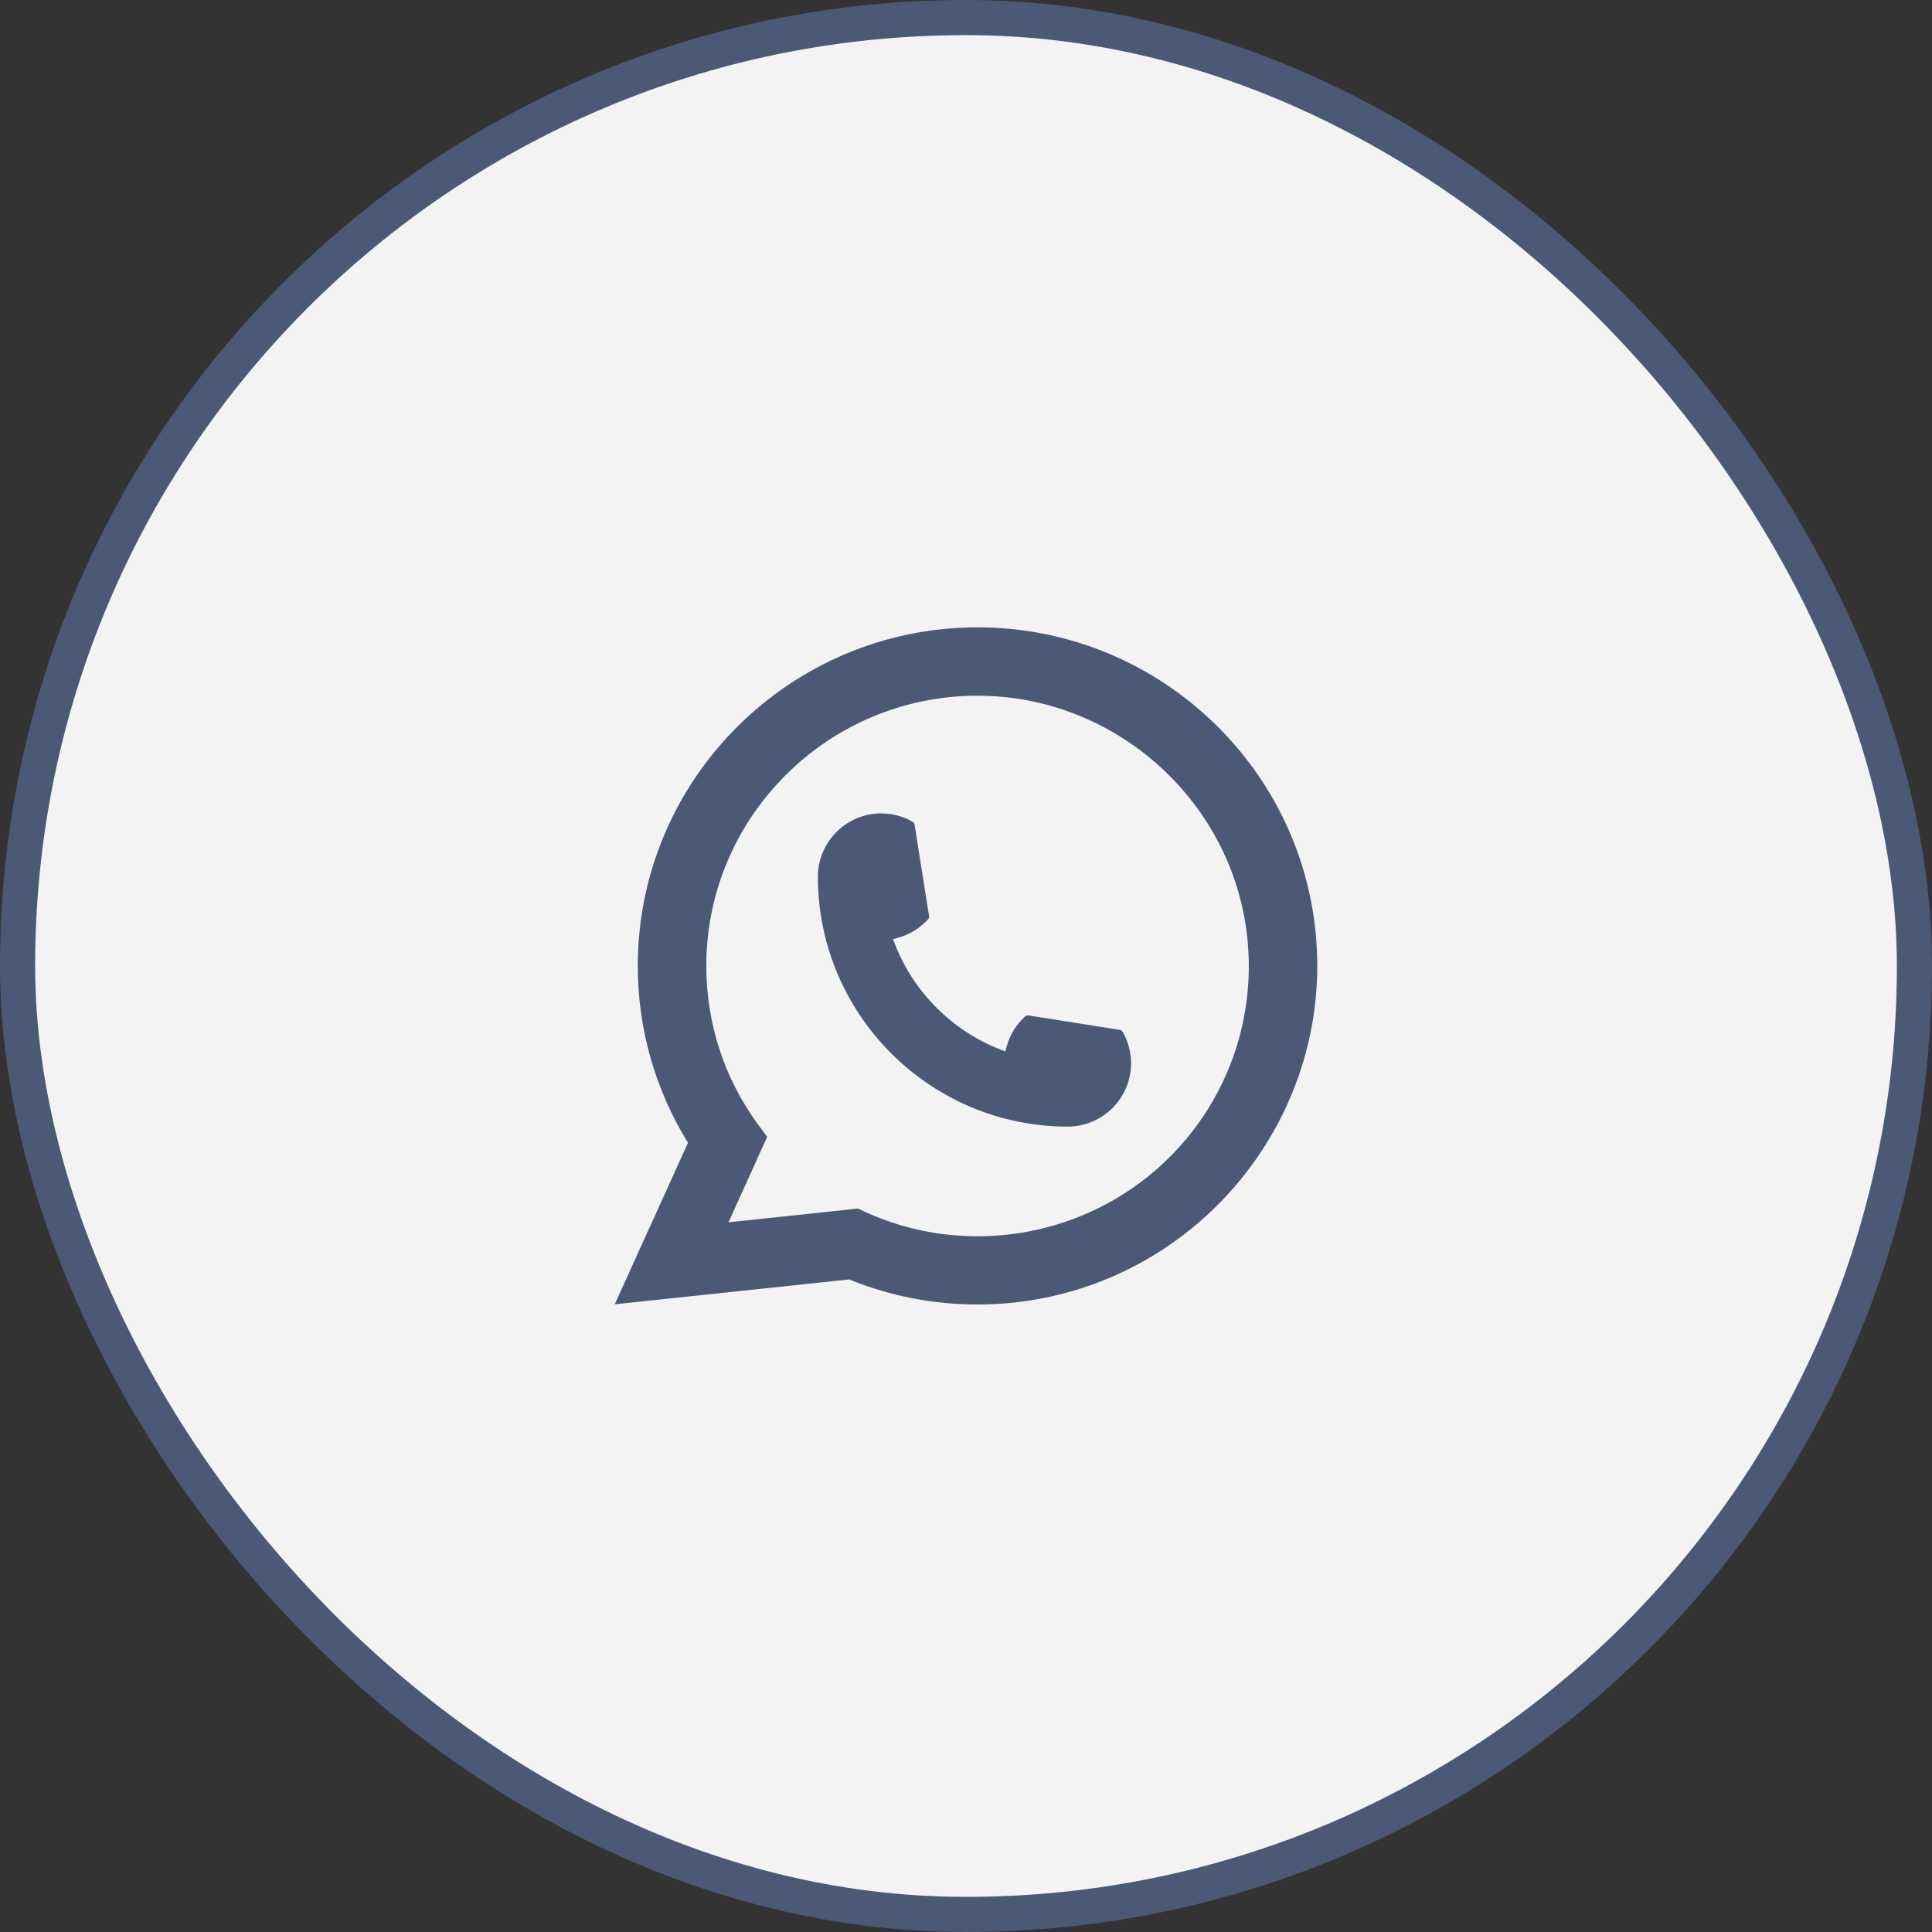
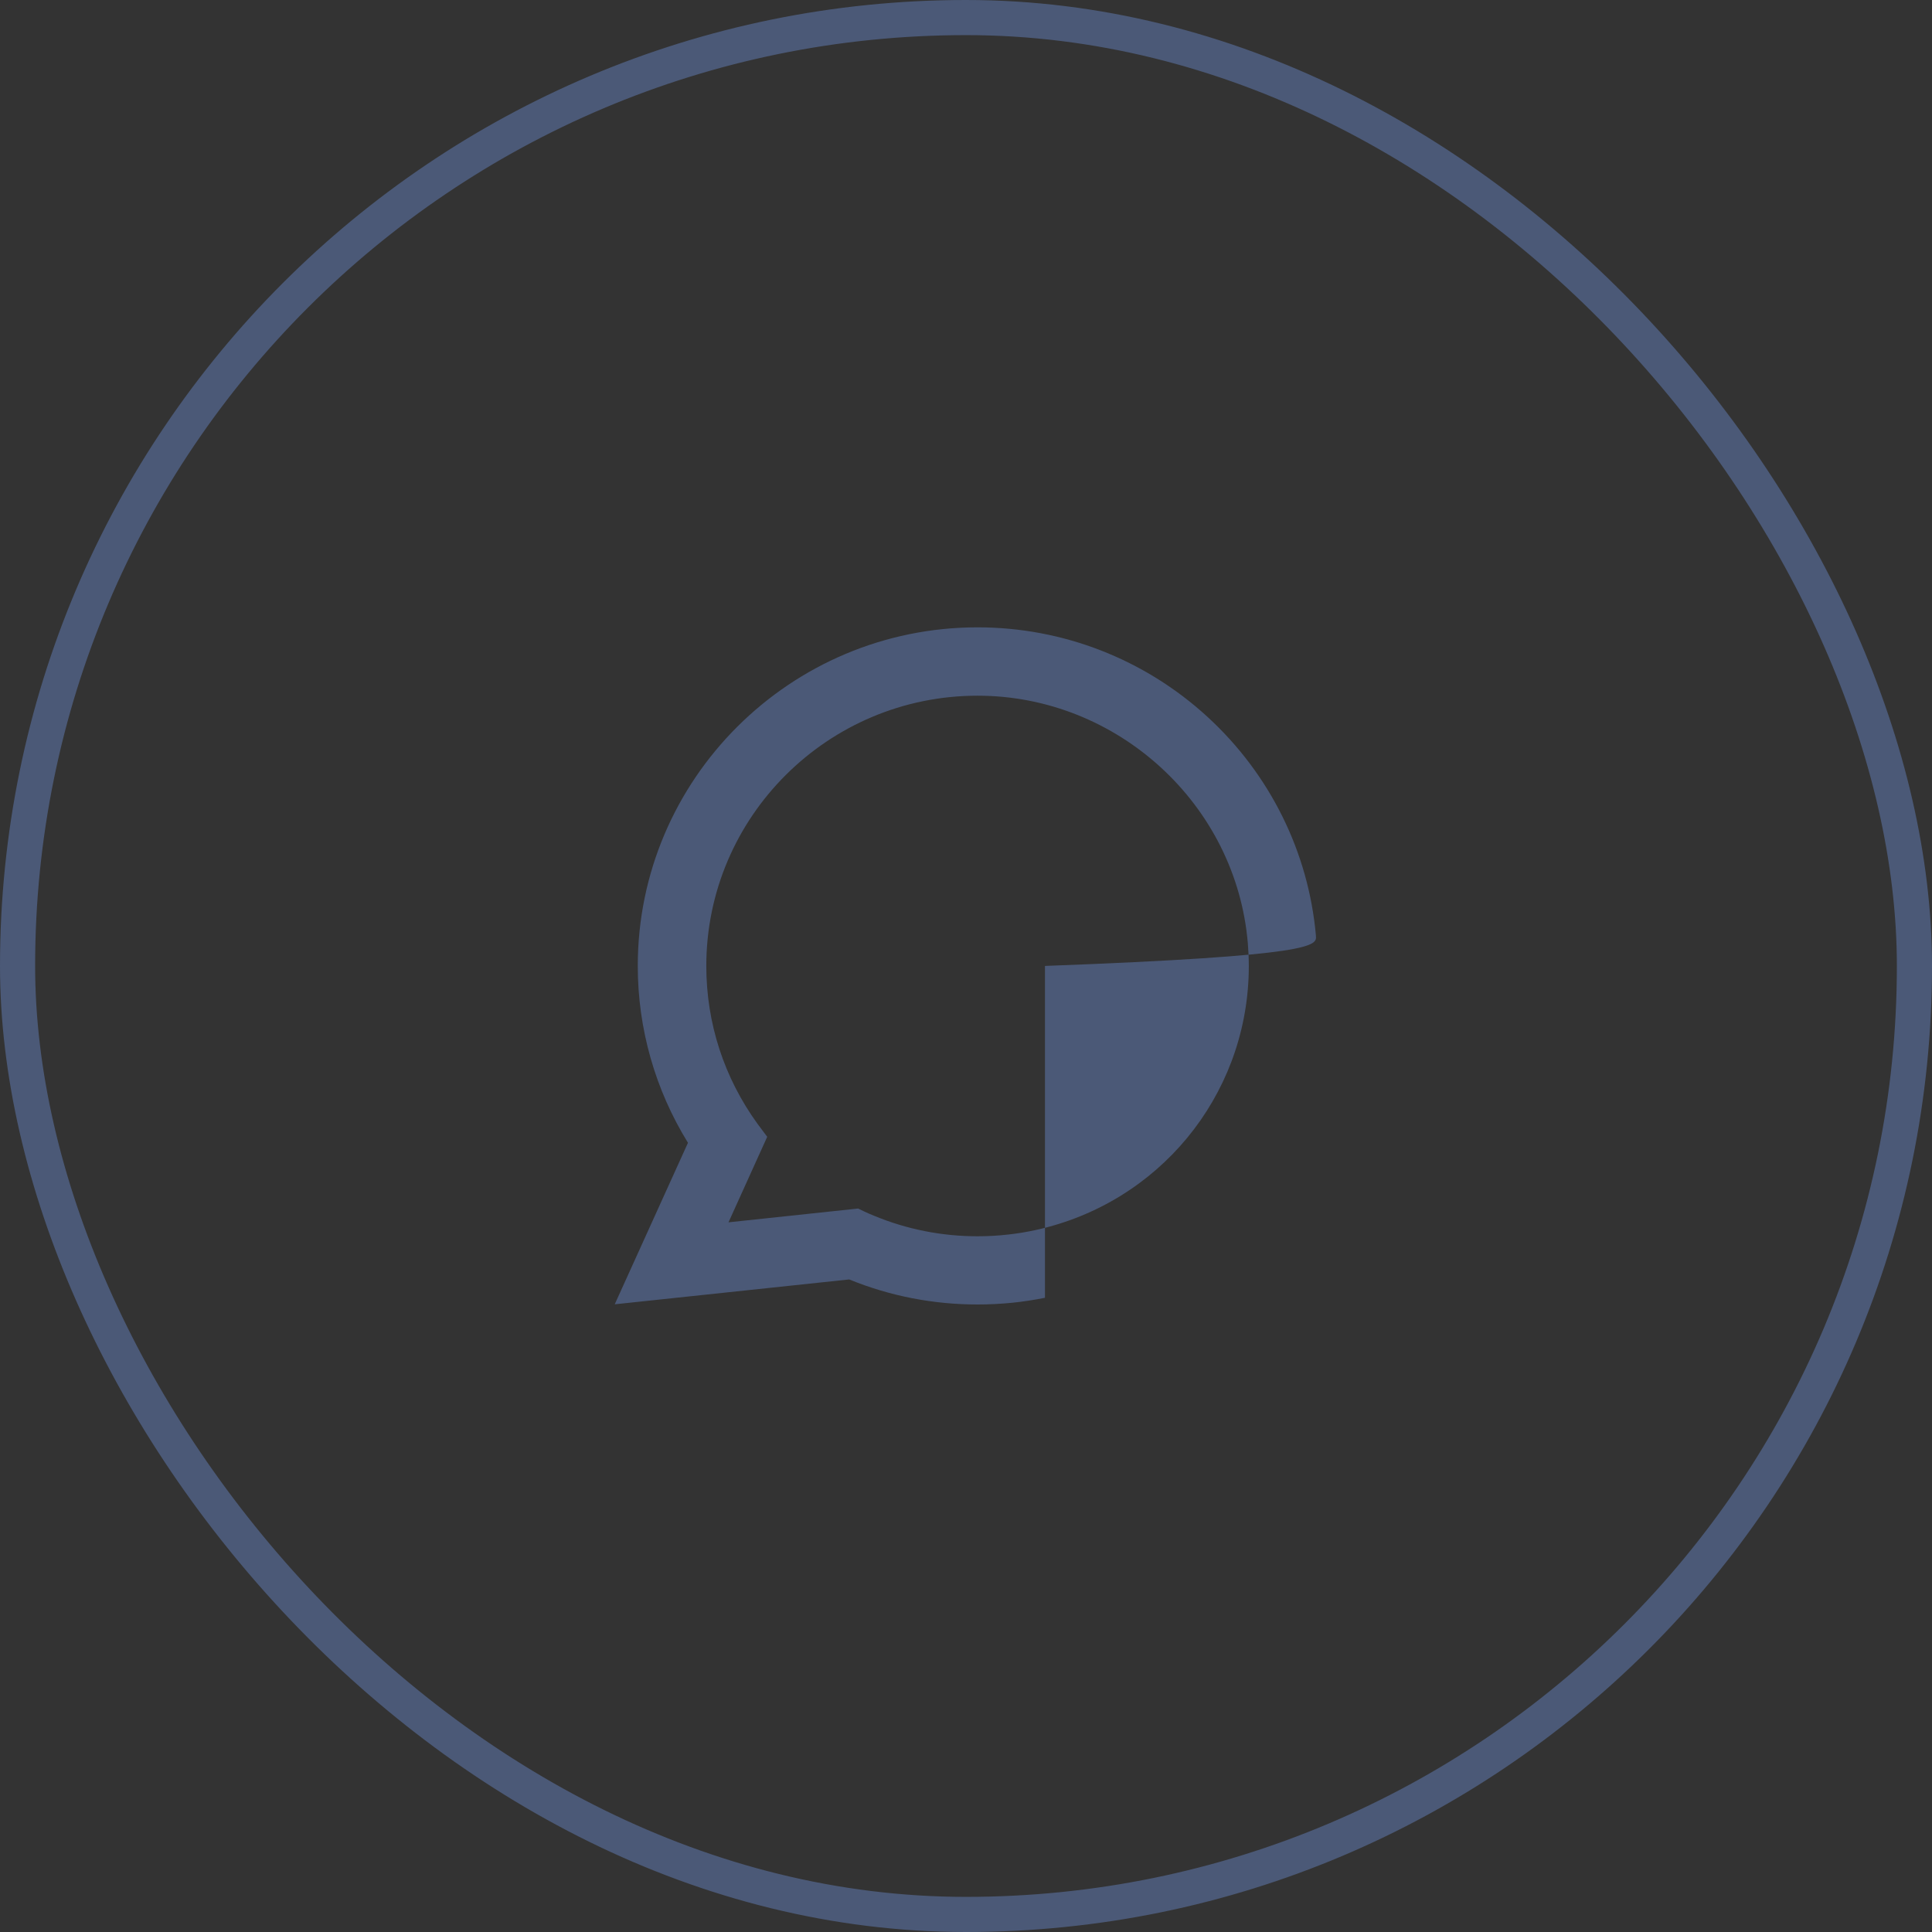
<svg xmlns="http://www.w3.org/2000/svg" width="55" height="55" viewBox="0 0 55 55" fill="none">
  <rect x="0" y="0" width="55" height="55" fill="#333333" stroke="none" />
-   <rect x="0.5" y="0.5" width="54" height="54" rx="27" fill="#F3F3F3" />
  <rect x="0.5" y="0.5" width="54" height="54" rx="27" stroke="#4B5977" />
-   <path d="M30.396 32.072C26.475 32.072 23.284 28.88 23.283 24.959C23.284 23.965 24.094 23.156 25.086 23.156C25.188 23.156 25.289 23.165 25.385 23.182C25.598 23.217 25.8 23.289 25.985 23.398C26.012 23.414 26.03 23.44 26.035 23.47L26.449 26.082C26.454 26.113 26.445 26.143 26.424 26.165C26.196 26.419 25.904 26.601 25.578 26.692L25.422 26.736L25.481 26.888C26.015 28.249 27.104 29.337 28.466 29.873L28.618 29.933L28.662 29.777C28.753 29.451 28.935 29.159 29.189 28.931C29.207 28.914 29.232 28.905 29.256 28.905C29.262 28.905 29.267 28.905 29.273 28.906L31.885 29.32C31.916 29.326 31.942 29.343 31.958 29.37C32.066 29.556 32.138 29.759 32.174 29.971C32.191 30.066 32.199 30.165 32.199 30.27C32.199 31.262 31.39 32.071 30.396 32.072Z" fill="#4B5977" />
-   <path d="M37.462 26.638C37.25 24.252 36.153 22.039 34.373 20.406C32.582 18.764 30.259 17.859 27.829 17.859C22.495 17.859 18.156 22.183 18.156 27.498C18.156 29.282 18.65 31.019 19.585 32.533L17.5 37.131L24.175 36.423C25.335 36.896 26.564 37.136 27.828 37.136C28.16 37.136 28.501 37.119 28.843 37.084C29.144 37.052 29.449 37.005 29.748 36.945C34.214 36.045 37.474 32.095 37.5 27.549V27.498C37.5 27.209 37.487 26.919 37.461 26.639L37.462 26.638ZM24.432 34.404L20.739 34.797L21.841 32.362L21.621 32.068C21.605 32.046 21.589 32.025 21.57 32C20.613 30.683 20.107 29.126 20.107 27.499C20.107 23.256 23.571 19.805 27.829 19.805C31.817 19.805 35.198 22.906 35.524 26.864C35.541 27.077 35.551 27.29 35.551 27.5C35.551 27.56 35.55 27.619 35.549 27.682C35.467 31.231 32.979 34.246 29.498 35.013C29.232 35.072 28.96 35.117 28.689 35.146C28.407 35.178 28.118 35.194 27.831 35.194C26.808 35.194 25.814 34.997 24.875 34.607C24.77 34.565 24.668 34.52 24.573 34.474L24.433 34.406L24.432 34.404Z" fill="#4B5977" />
+   <path d="M37.462 26.638C37.25 24.252 36.153 22.039 34.373 20.406C32.582 18.764 30.259 17.859 27.829 17.859C22.495 17.859 18.156 22.183 18.156 27.498C18.156 29.282 18.65 31.019 19.585 32.533L17.5 37.131L24.175 36.423C25.335 36.896 26.564 37.136 27.828 37.136C28.16 37.136 28.501 37.119 28.843 37.084C29.144 37.052 29.449 37.005 29.748 36.945V27.498C37.5 27.209 37.487 26.919 37.461 26.639L37.462 26.638ZM24.432 34.404L20.739 34.797L21.841 32.362L21.621 32.068C21.605 32.046 21.589 32.025 21.57 32C20.613 30.683 20.107 29.126 20.107 27.499C20.107 23.256 23.571 19.805 27.829 19.805C31.817 19.805 35.198 22.906 35.524 26.864C35.541 27.077 35.551 27.29 35.551 27.5C35.551 27.56 35.55 27.619 35.549 27.682C35.467 31.231 32.979 34.246 29.498 35.013C29.232 35.072 28.96 35.117 28.689 35.146C28.407 35.178 28.118 35.194 27.831 35.194C26.808 35.194 25.814 34.997 24.875 34.607C24.77 34.565 24.668 34.52 24.573 34.474L24.433 34.406L24.432 34.404Z" fill="#4B5977" />
</svg>